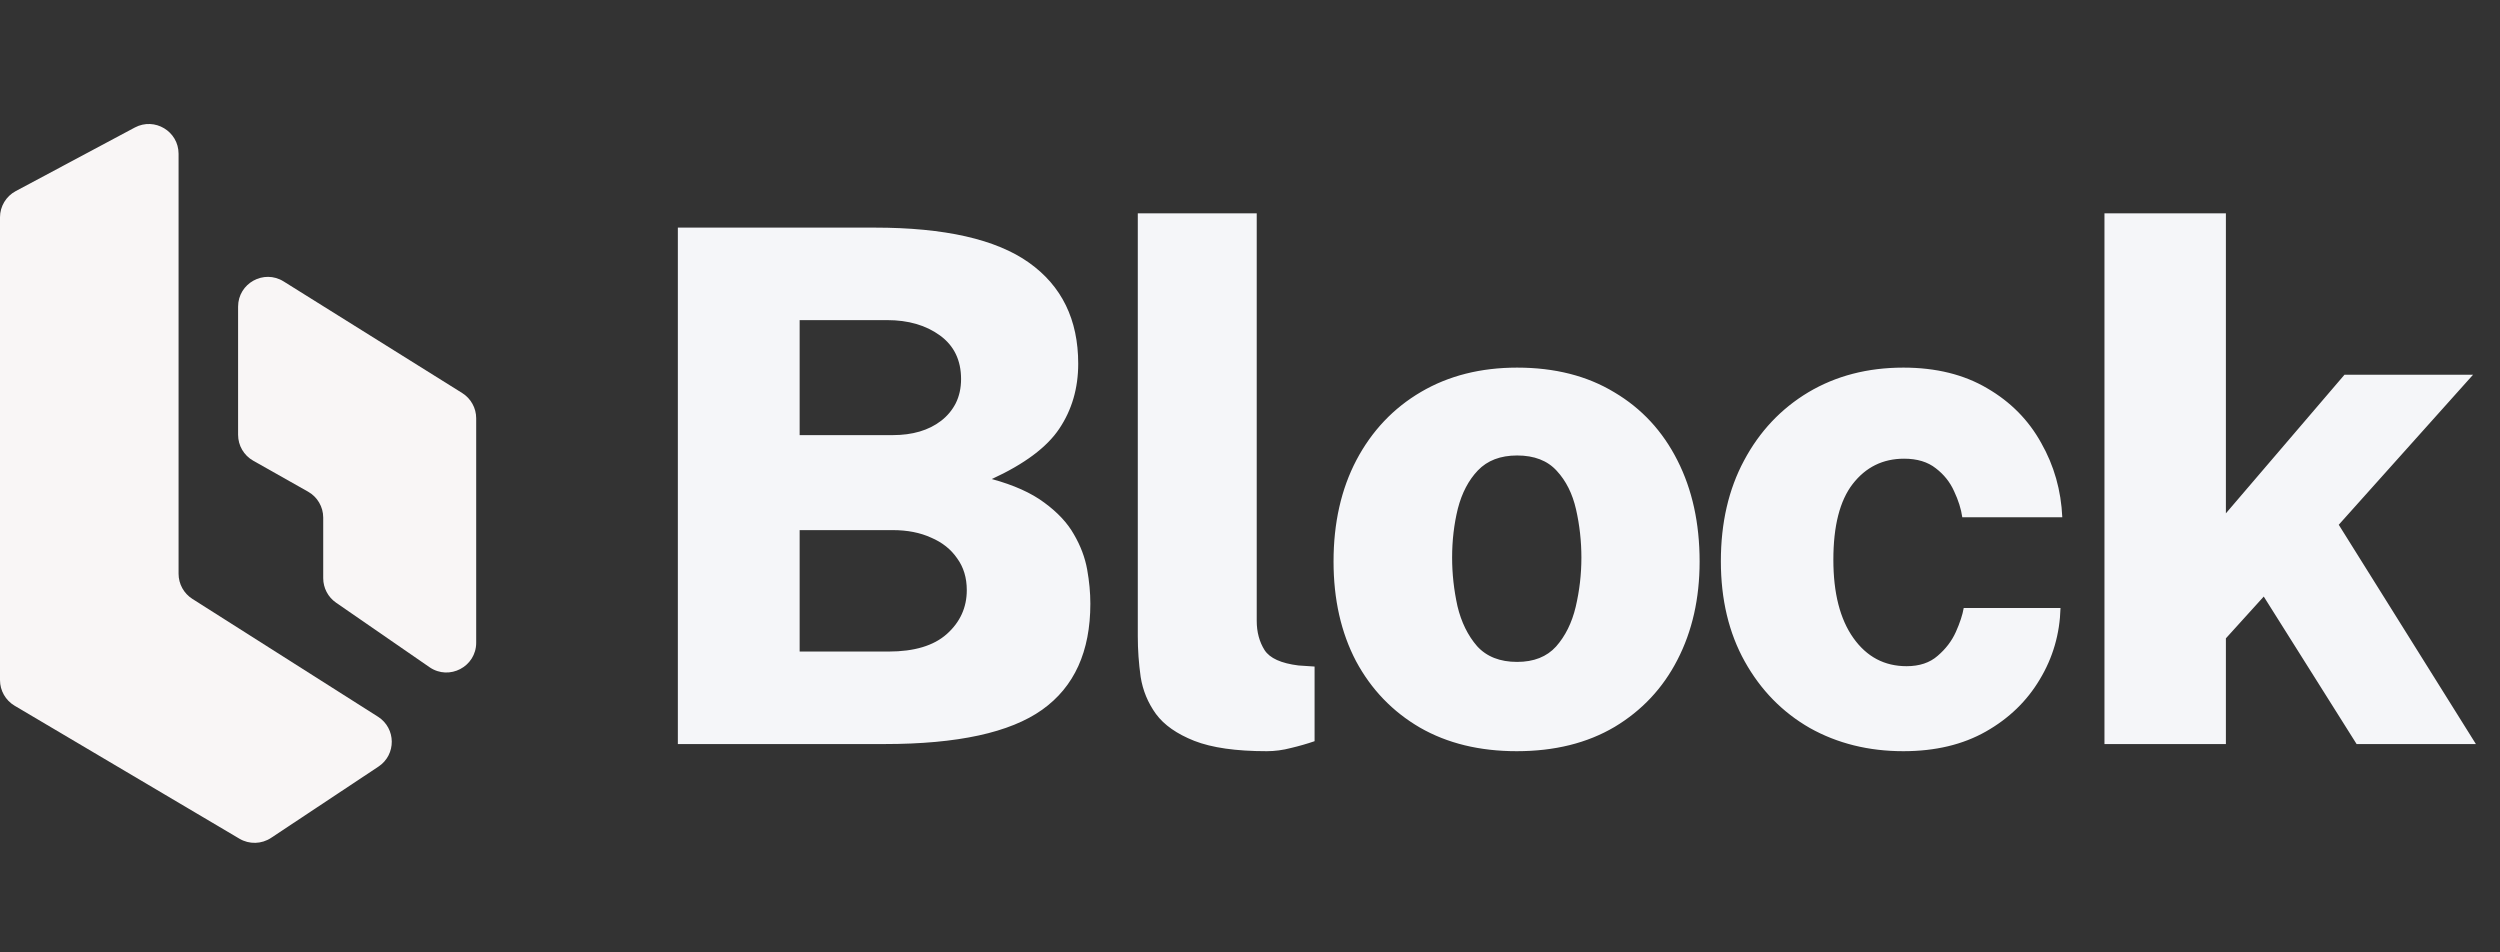
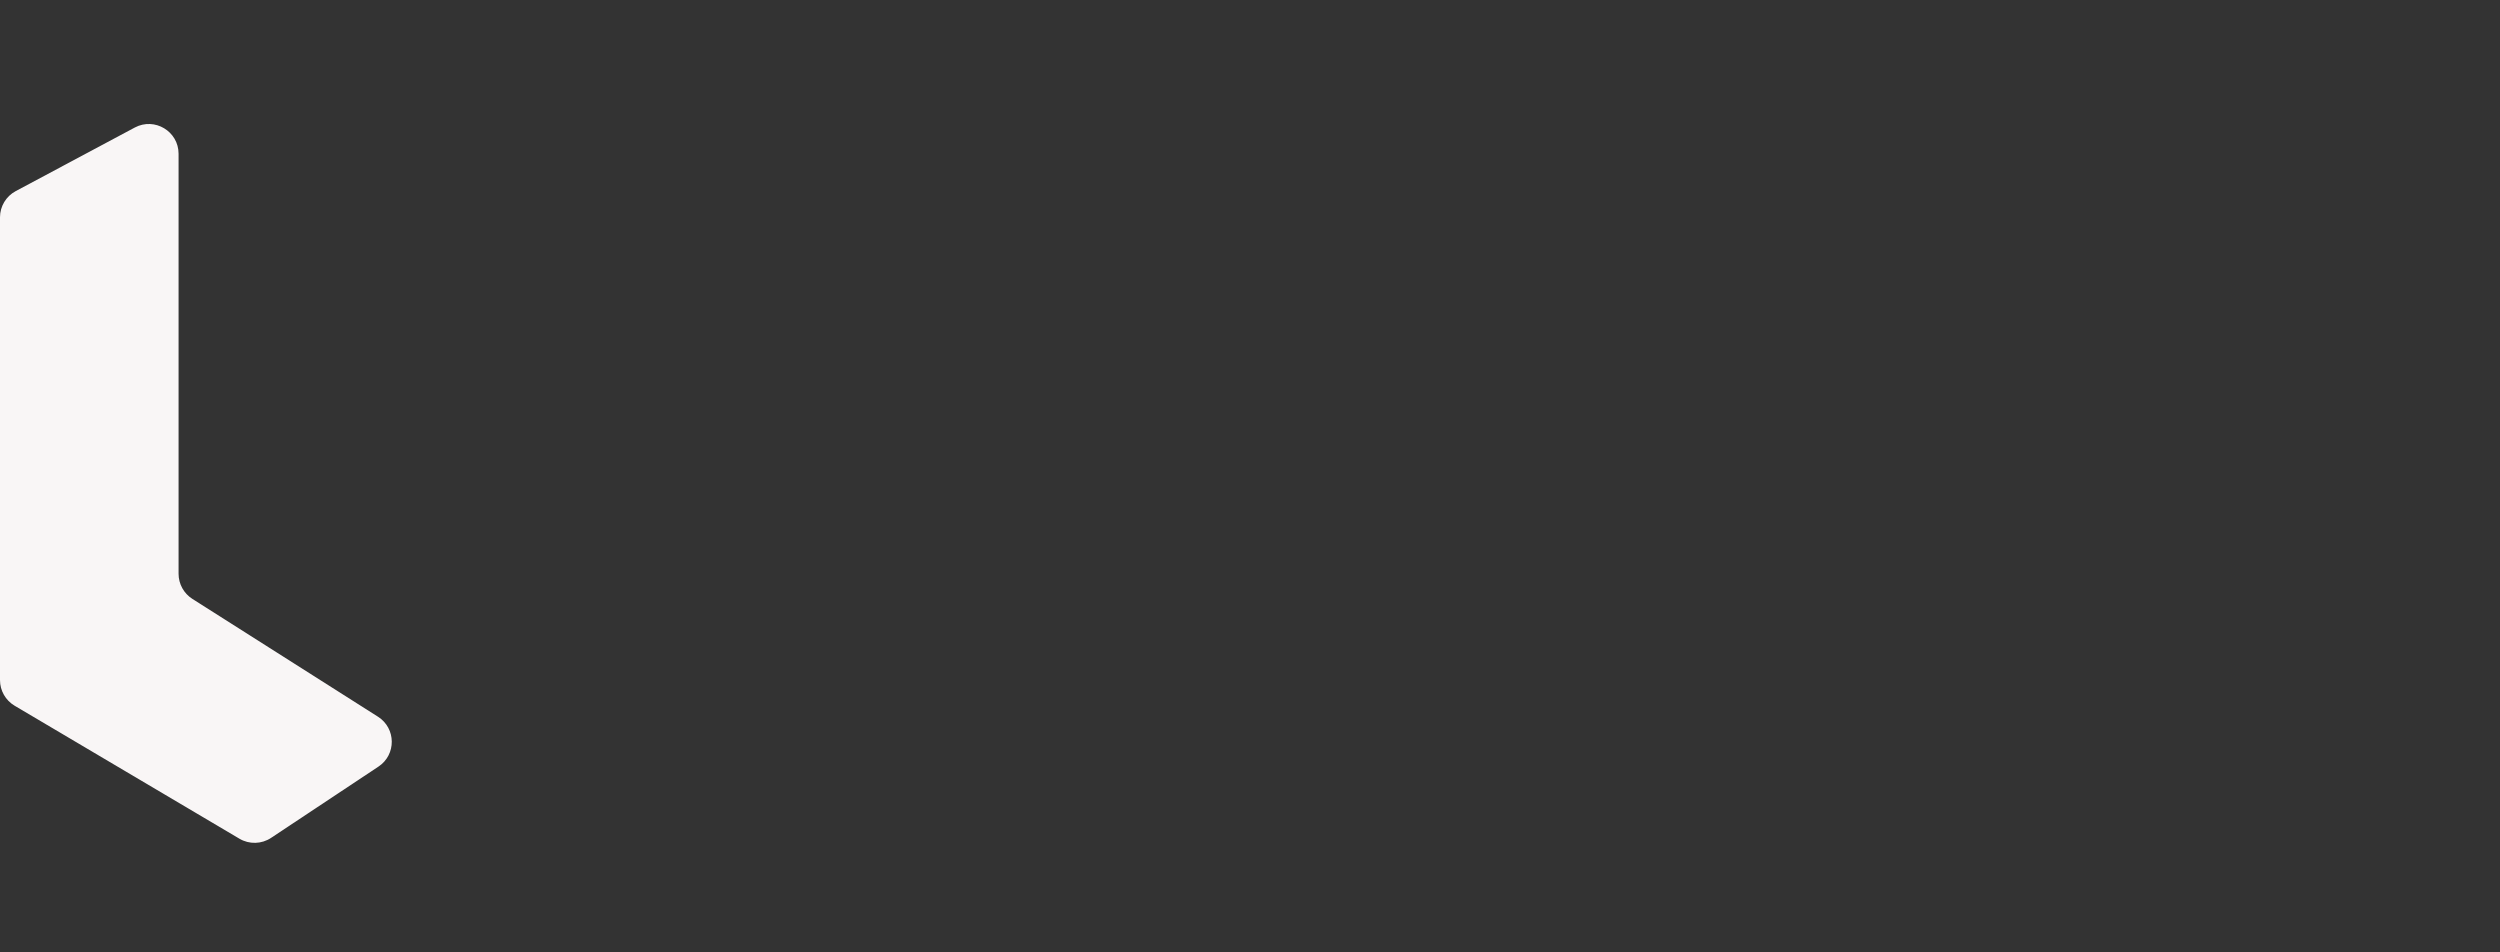
<svg xmlns="http://www.w3.org/2000/svg" width="84" height="32" viewBox="0 0 84 32" fill="none">
  <rect x="0" y="0" width="84" height="32" fill="#333333" stroke="none" />
  <path d="M4.529 4.285L0.529 6.421C0.203 6.595 0 6.934 0 7.303V22.852C0 23.205 0.187 23.532 0.491 23.712L8.046 28.181C8.376 28.376 8.789 28.365 9.108 28.153L12.716 25.758C13.32 25.358 13.311 24.469 12.699 24.081L6.464 20.123C6.175 19.939 6 19.621 6 19.278V5.167C6 4.412 5.195 3.93 4.529 4.285Z" fill="#f9f6f6" />
-   <path d="M15.53 13.206L9.53 9.456C8.864 9.04 8 9.519 8 10.304V14.61C8 14.97 8.194 15.303 8.509 15.48L10.351 16.52C10.665 16.697 10.86 17.03 10.86 17.39V19.427C10.86 19.755 11.021 20.063 11.292 20.25L14.432 22.418C15.095 22.875 16 22.401 16 21.595V14.054C16 13.71 15.822 13.389 15.53 13.206Z" fill="#f9f6f6" />
-   <path d="M22.776 25V7.648H29.388C31.74 7.648 33.468 8.04 34.572 8.824C35.676 9.608 36.228 10.74 36.228 12.22C36.228 13.044 36.016 13.772 35.592 14.404C35.176 15.028 34.42 15.592 33.324 16.096C34.06 16.296 34.648 16.56 35.088 16.888C35.536 17.216 35.868 17.572 36.084 17.956C36.308 18.34 36.456 18.732 36.528 19.132C36.6 19.532 36.636 19.916 36.636 20.284C36.636 21.892 36.096 23.08 35.016 23.848C33.936 24.616 32.172 25 29.724 25H22.776ZM26.868 21.892H29.856C30.72 21.892 31.372 21.696 31.812 21.304C32.26 20.904 32.484 20.412 32.484 19.828C32.484 19.412 32.376 19.056 32.16 18.76C31.952 18.456 31.66 18.224 31.284 18.064C30.916 17.896 30.488 17.812 30 17.812H26.868V21.892ZM26.868 14.62H30C30.328 14.62 30.628 14.58 30.9 14.5C31.172 14.42 31.412 14.3 31.62 14.14C31.828 13.98 31.992 13.784 32.112 13.552C32.232 13.312 32.292 13.04 32.292 12.736C32.292 12.104 32.056 11.616 31.584 11.272C31.112 10.928 30.52 10.756 29.808 10.756H26.868V14.62ZM42.562 25.24C41.53 25.24 40.718 25.124 40.126 24.892C39.542 24.66 39.114 24.36 38.842 23.992C38.57 23.616 38.398 23.2 38.326 22.744C38.262 22.288 38.23 21.836 38.23 21.388V7.168H42.226V20.86C42.226 21.236 42.314 21.564 42.49 21.844C42.666 22.116 43.046 22.288 43.63 22.36L44.17 22.396V24.904C43.914 24.992 43.65 25.068 43.378 25.132C43.106 25.204 42.834 25.24 42.562 25.24ZM50.963 25.24C49.715 25.24 48.631 24.976 47.711 24.448C46.791 23.912 46.075 23.168 45.563 22.216C45.059 21.256 44.807 20.14 44.807 18.868C44.807 17.572 45.063 16.436 45.575 15.46C46.095 14.476 46.819 13.712 47.747 13.168C48.675 12.624 49.751 12.352 50.975 12.352C52.239 12.352 53.327 12.628 54.239 13.18C55.159 13.724 55.867 14.488 56.363 15.472C56.859 16.448 57.107 17.58 57.107 18.868C57.107 20.108 56.859 21.208 56.363 22.168C55.875 23.12 55.171 23.872 54.251 24.424C53.331 24.968 52.235 25.24 50.963 25.24ZM50.975 22.24C51.535 22.24 51.971 22.068 52.283 21.724C52.595 21.372 52.815 20.928 52.943 20.392C53.071 19.848 53.135 19.296 53.135 18.736C53.135 18.184 53.075 17.644 52.955 17.116C52.835 16.588 52.619 16.156 52.307 15.82C51.995 15.476 51.551 15.304 50.975 15.304C50.415 15.304 49.975 15.472 49.655 15.808C49.343 16.136 49.119 16.564 48.983 17.092C48.855 17.612 48.791 18.16 48.791 18.736C48.791 19.28 48.851 19.824 48.971 20.368C49.099 20.904 49.319 21.352 49.631 21.712C49.951 22.064 50.399 22.24 50.975 22.24ZM63.953 12.352C65.049 12.352 65.989 12.584 66.773 13.048C67.557 13.504 68.161 14.116 68.585 14.884C69.017 15.644 69.253 16.476 69.293 17.38H65.933C65.893 17.1 65.801 16.808 65.657 16.504C65.521 16.2 65.317 15.944 65.045 15.736C64.773 15.52 64.417 15.412 63.977 15.412C63.265 15.412 62.689 15.696 62.249 16.264C61.817 16.824 61.601 17.672 61.601 18.808C61.601 19.928 61.825 20.804 62.273 21.436C62.721 22.068 63.317 22.384 64.061 22.384C64.493 22.384 64.841 22.268 65.105 22.036C65.377 21.804 65.581 21.536 65.717 21.232C65.853 20.928 65.941 20.66 65.981 20.428H69.233C69.209 21.3 68.977 22.1 68.537 22.828C68.105 23.556 67.501 24.14 66.725 24.58C65.949 25.02 65.025 25.24 63.953 25.24C62.785 25.24 61.737 24.98 60.809 24.46C59.889 23.932 59.161 23.188 58.625 22.228C58.089 21.268 57.821 20.144 57.821 18.856C57.821 17.568 58.081 16.44 58.601 15.472C59.121 14.496 59.841 13.732 60.761 13.18C61.689 12.628 62.753 12.352 63.953 12.352ZM83.19 25H79.182L76.062 20.044L74.79 21.448V25H70.71V7.168H74.79V17.248L78.774 12.592H83.094L78.582 17.632L83.19 25Z" fill="#f5f6f9" />
</svg>